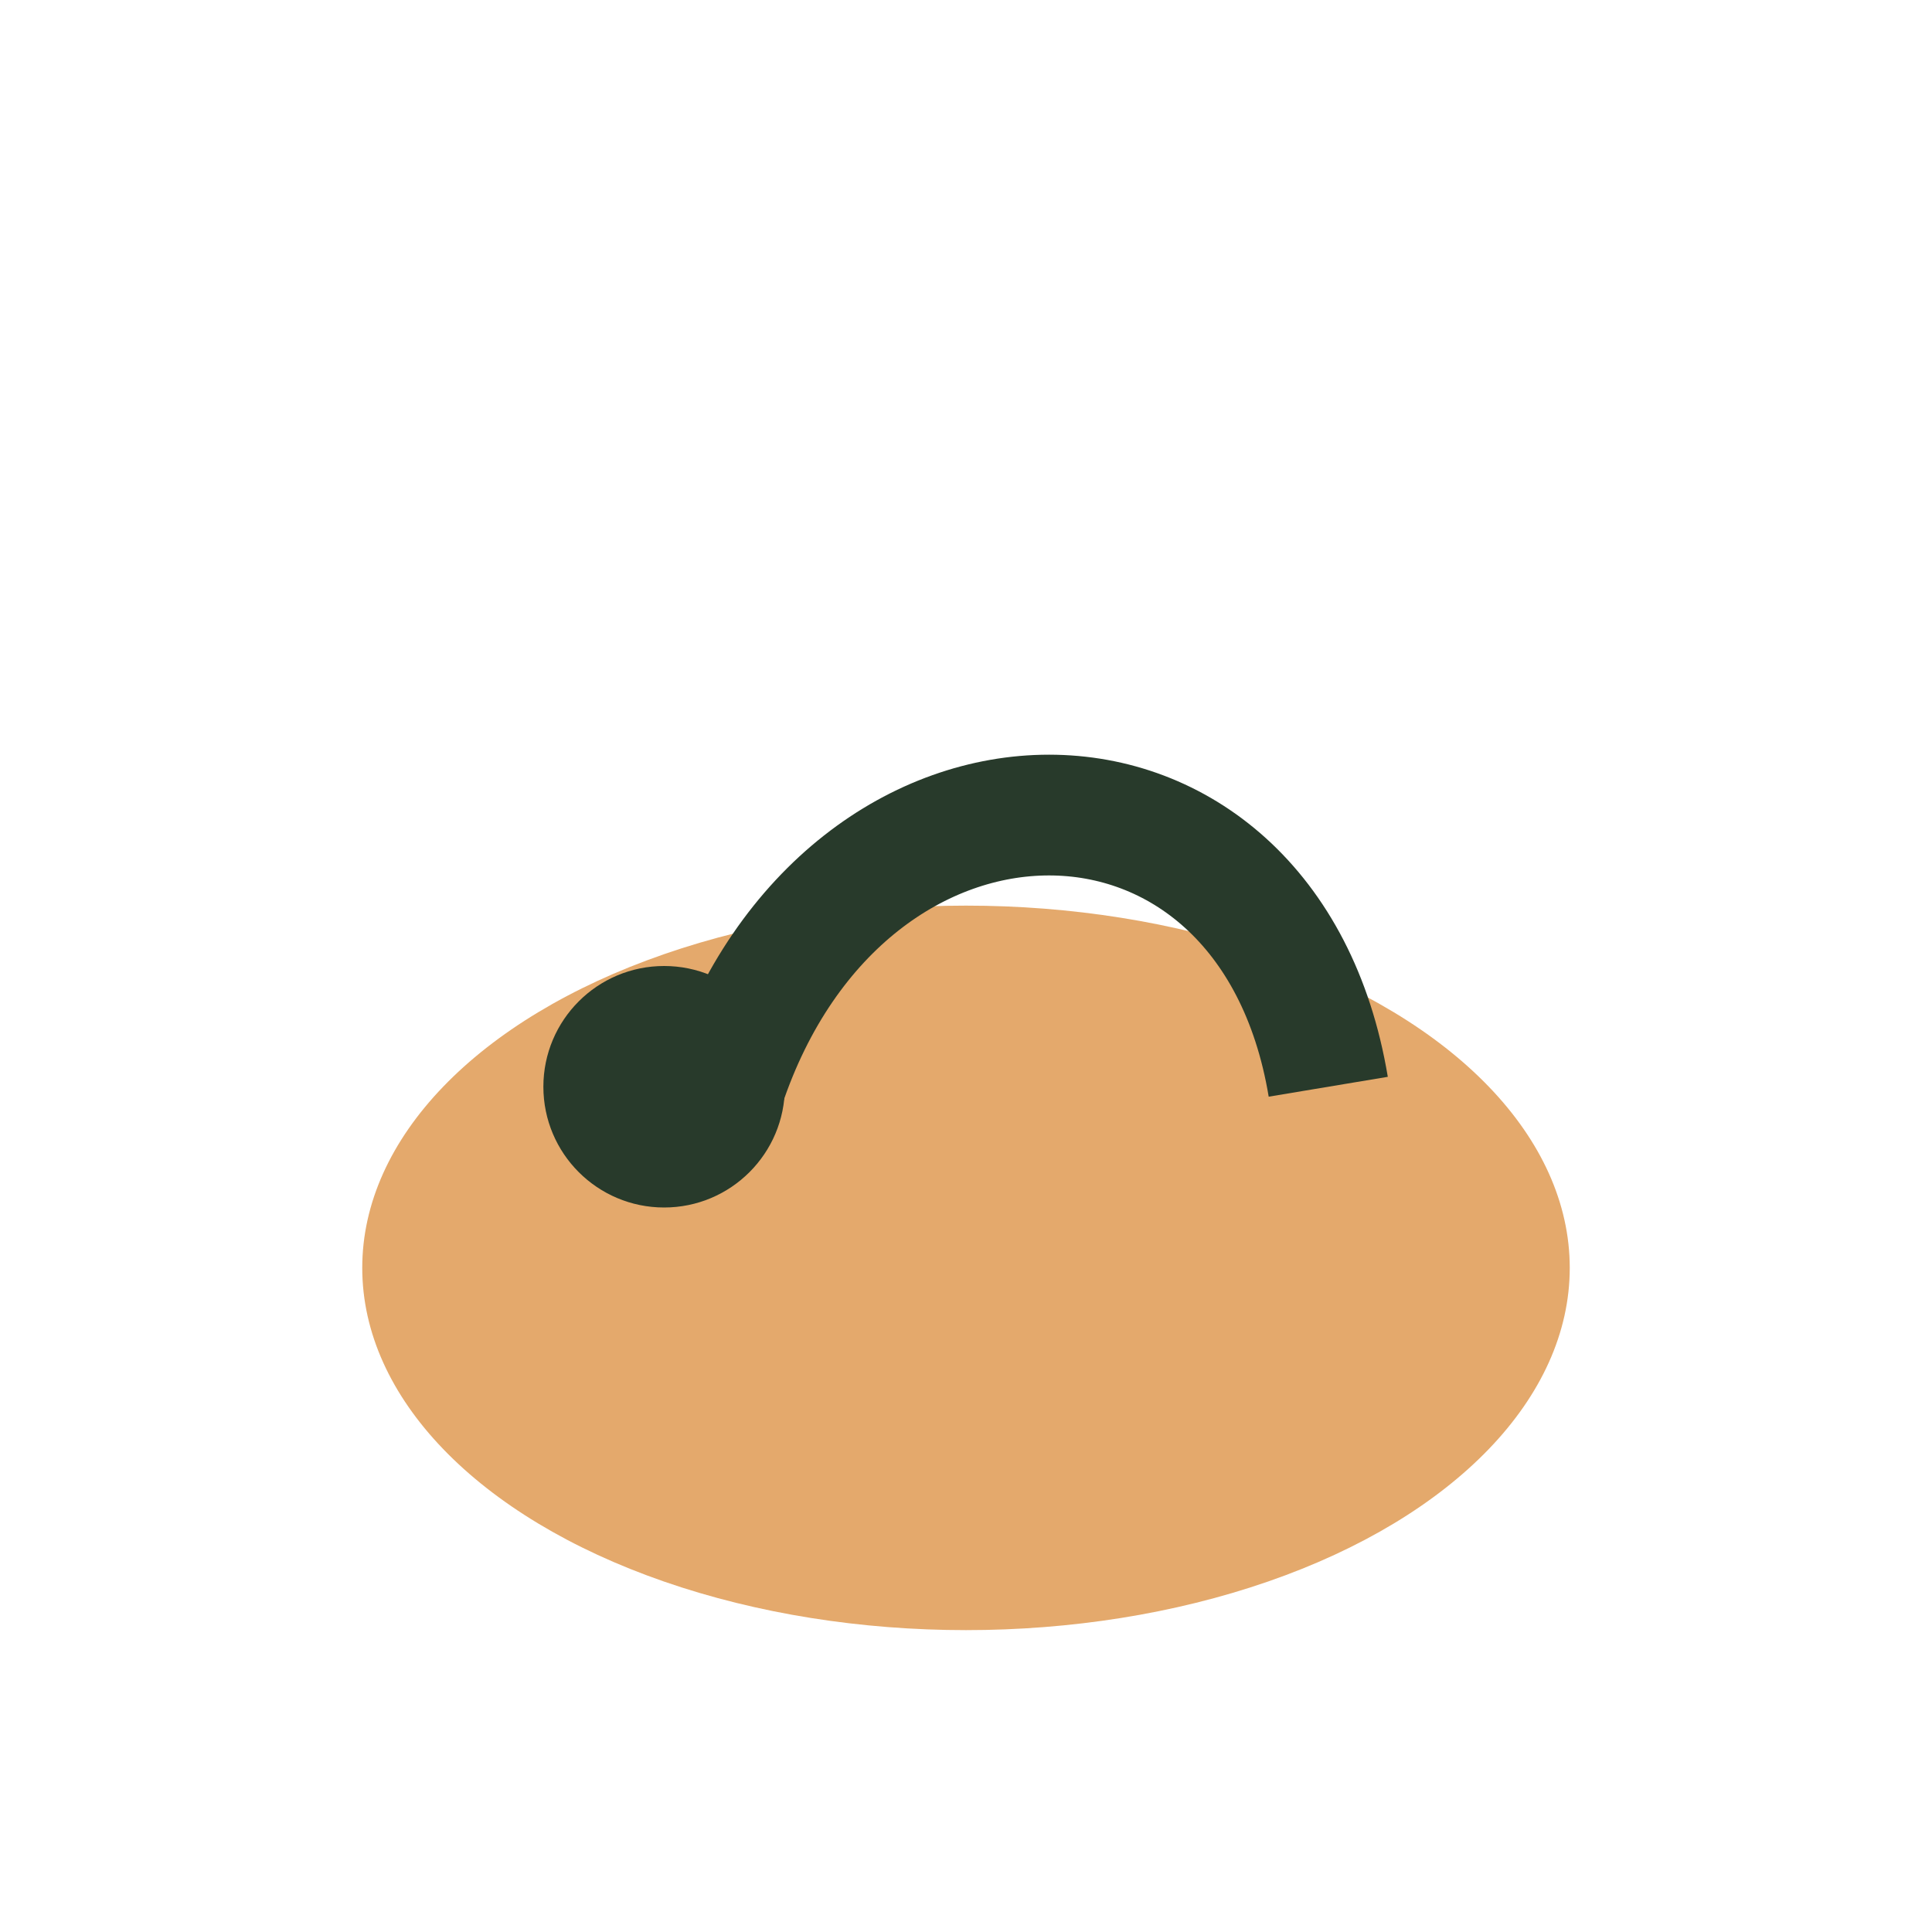
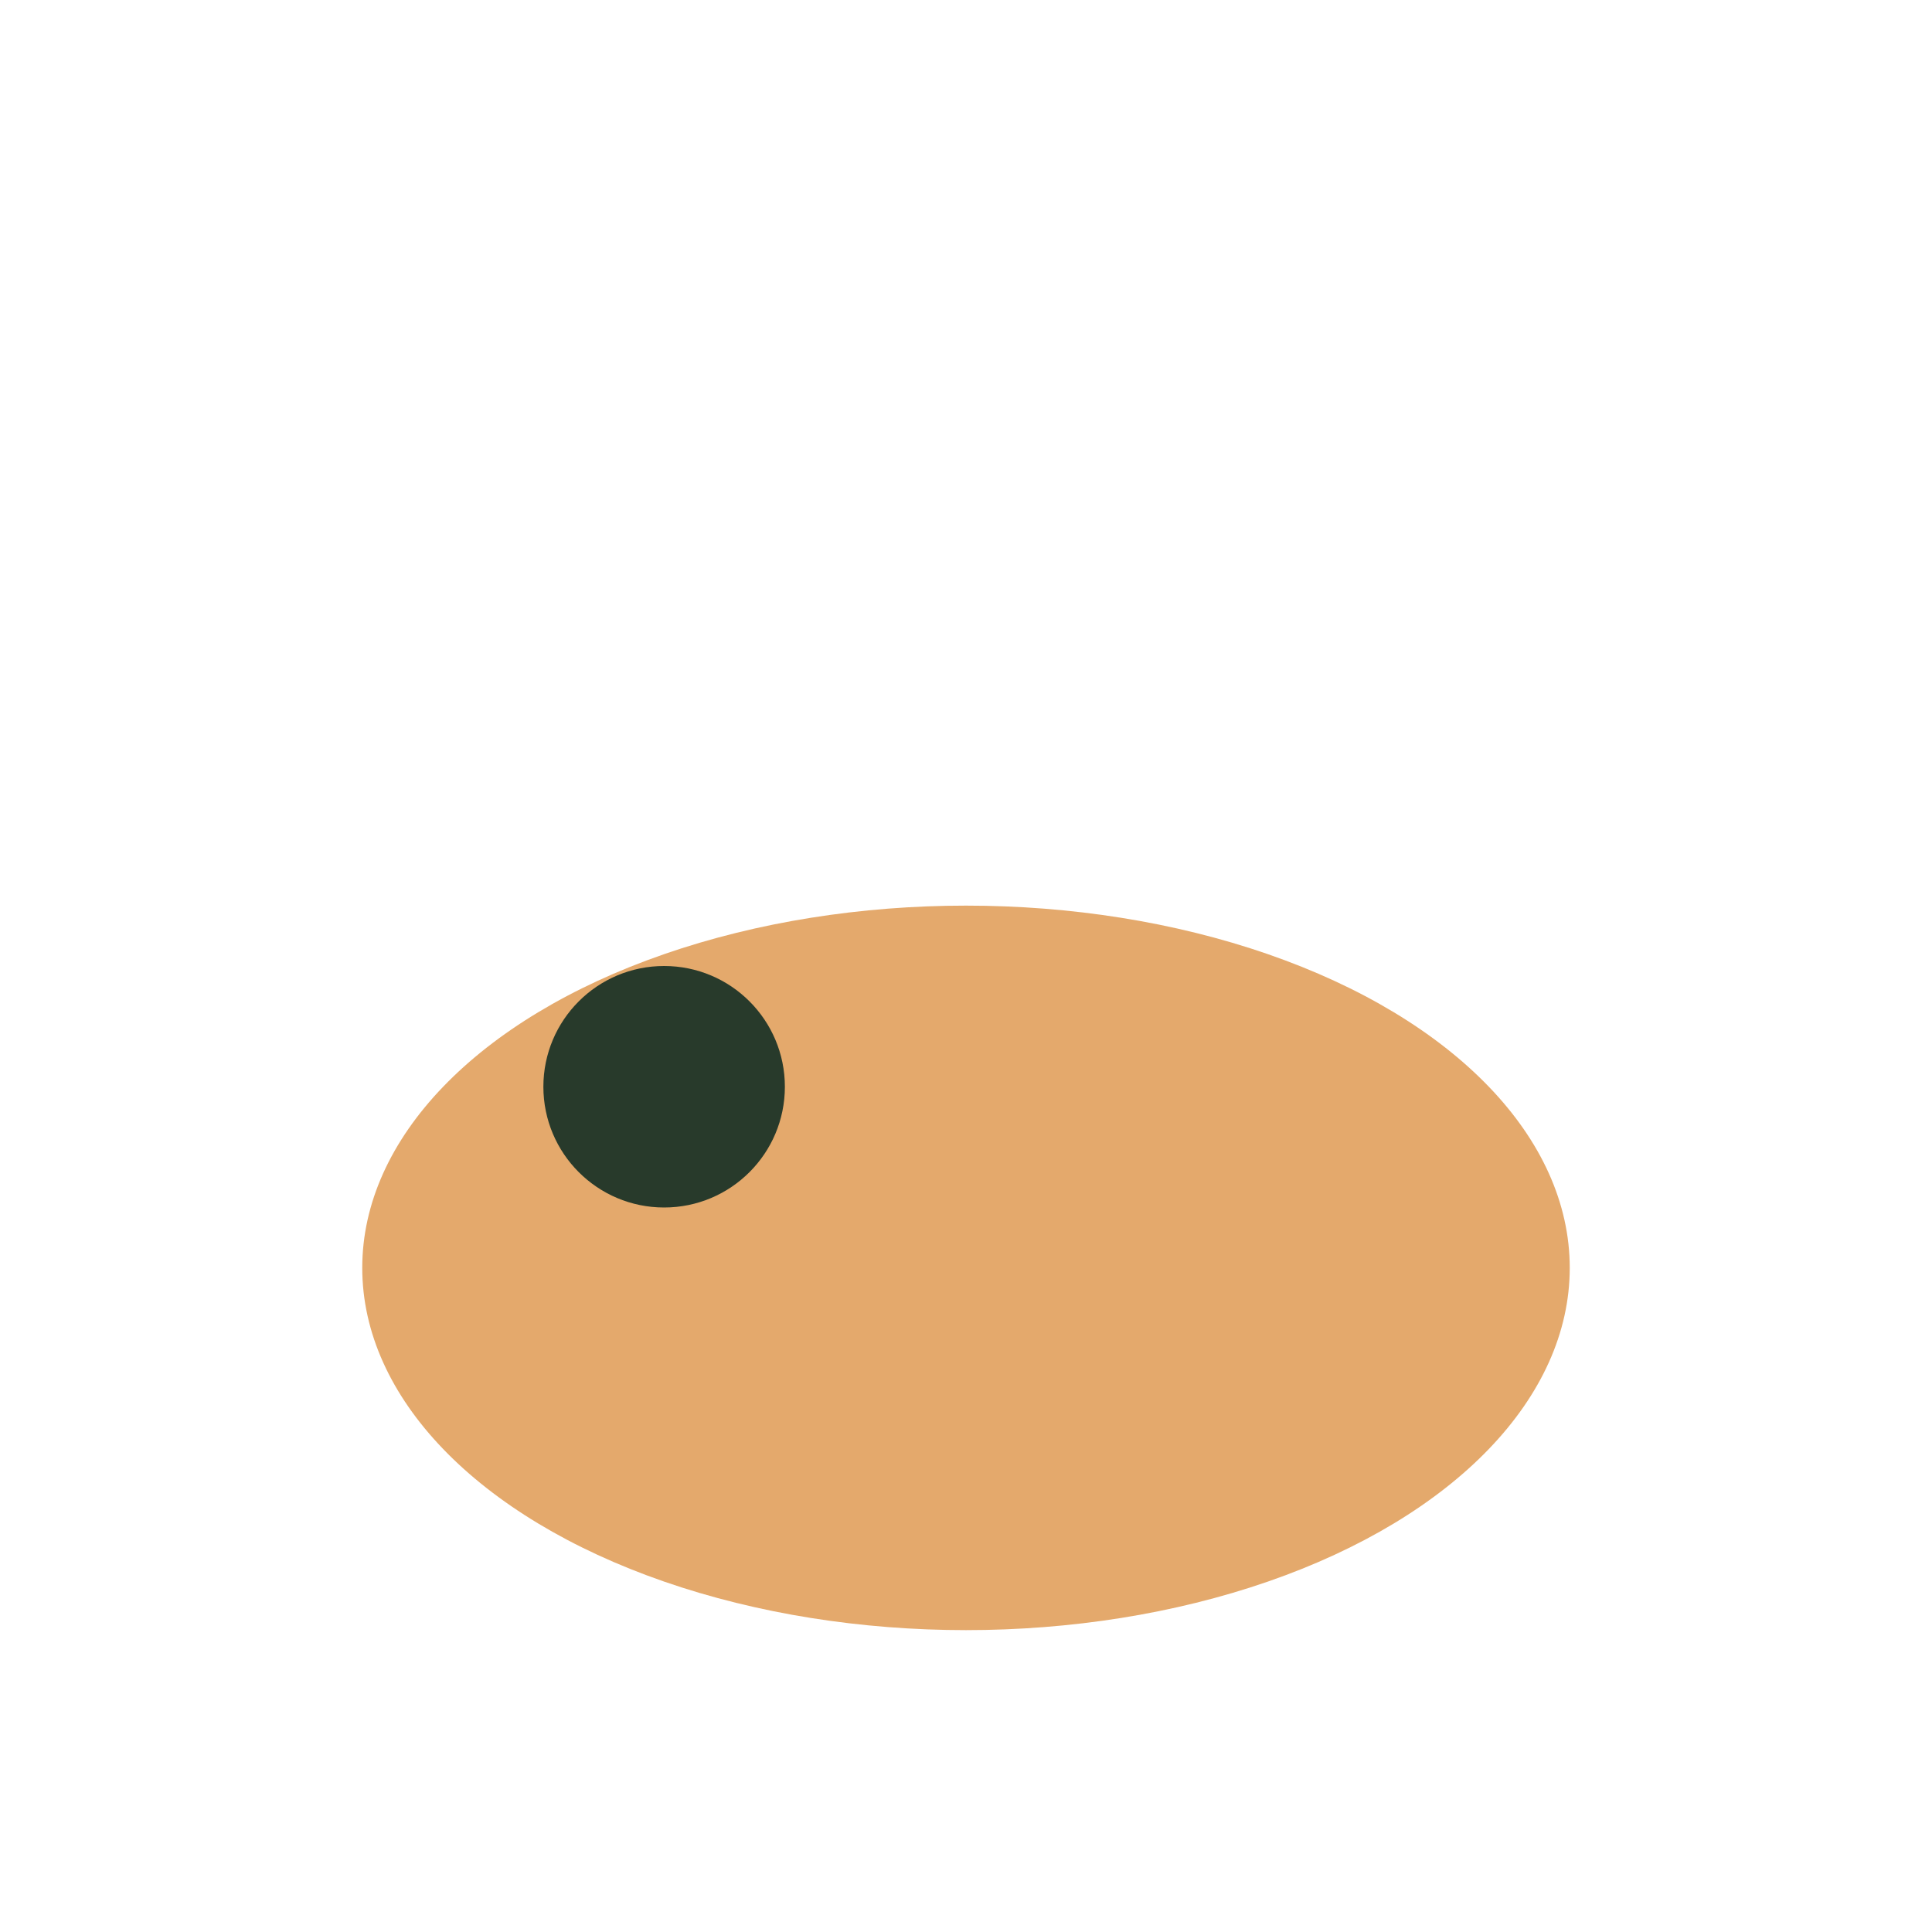
<svg xmlns="http://www.w3.org/2000/svg" width="32" height="32" viewBox="0 0 32 32">
  <ellipse cx="16" cy="21" rx="10" ry="6" fill="#E4A96C" />
-   <path d="M12 18C14 12 21 12 22 18" stroke="#283A2B" stroke-width="2" fill="none" />
  <circle cx="11" cy="18" r="2" fill="#283A2B" />
</svg>